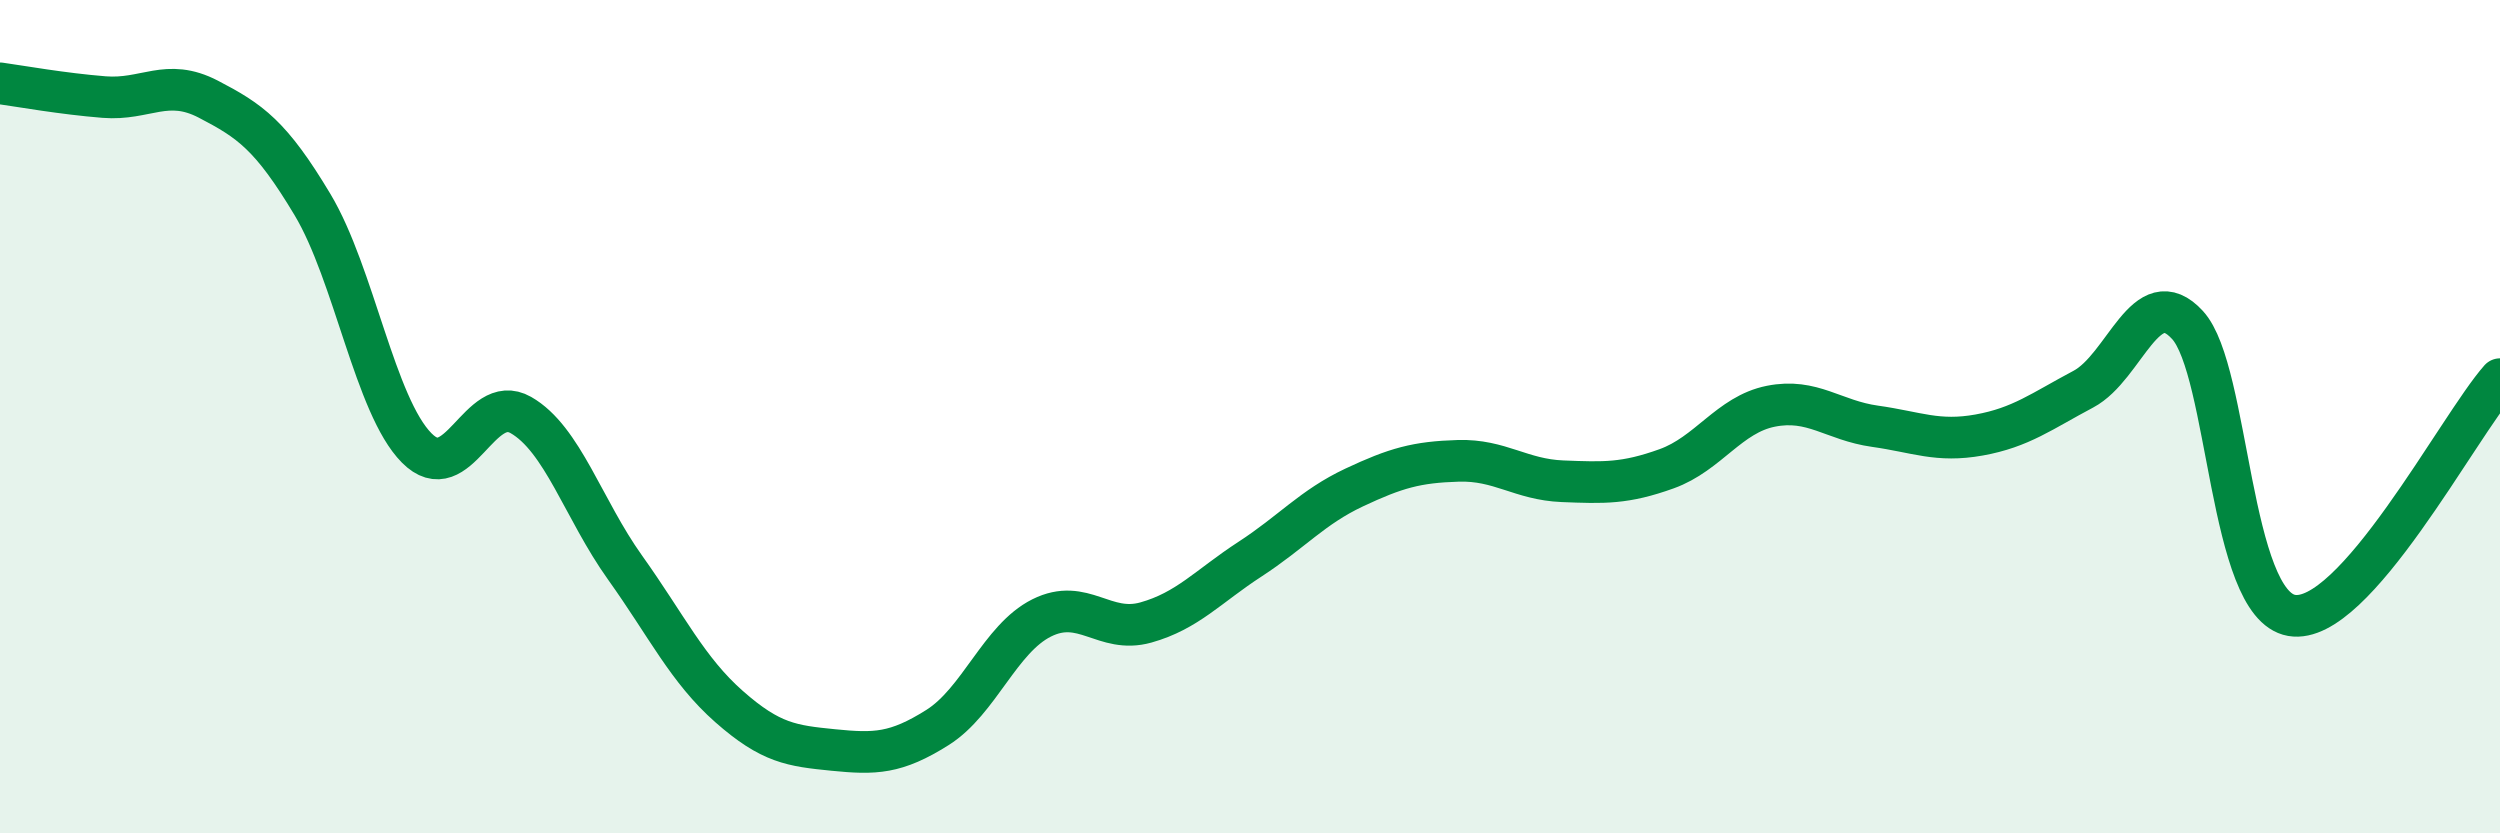
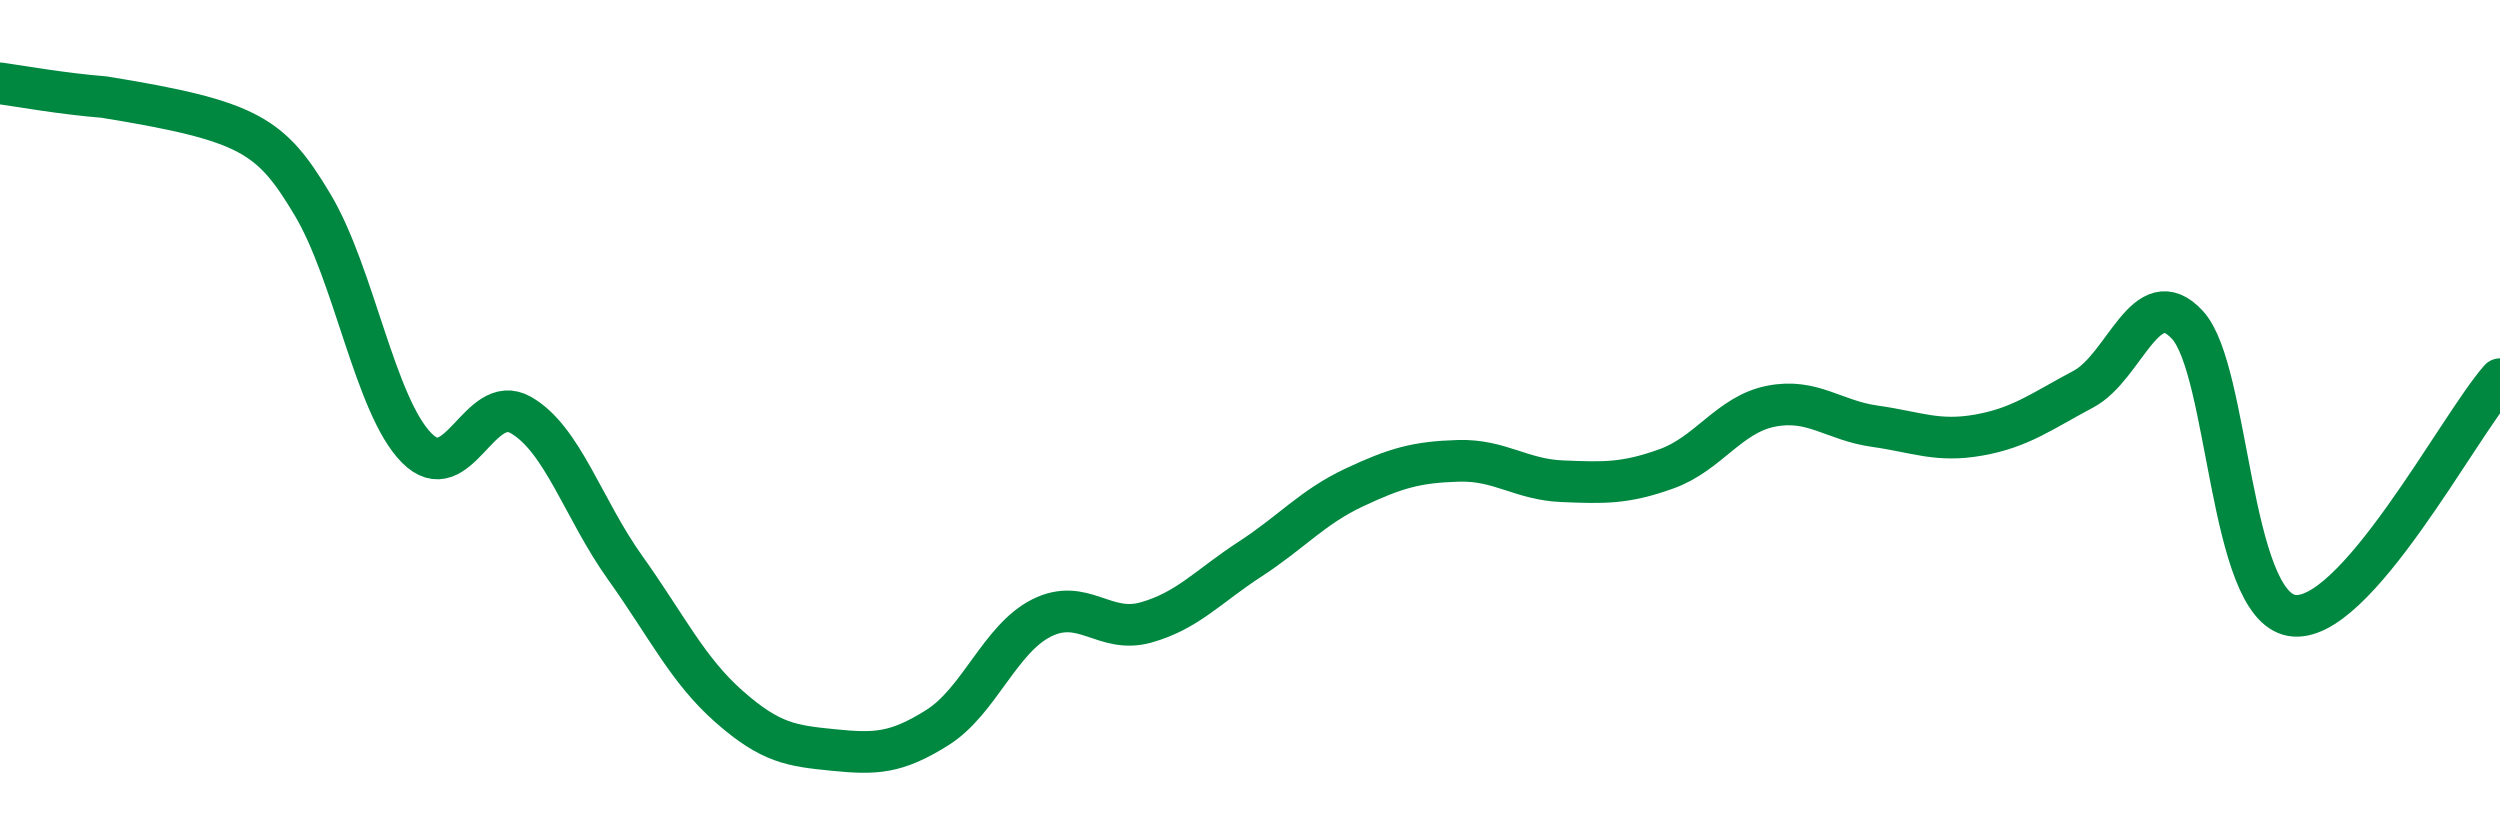
<svg xmlns="http://www.w3.org/2000/svg" width="60" height="20" viewBox="0 0 60 20">
-   <path d="M 0,2 C 0.5,2.07 1.5,2.25 2.5,2.33 C 3.5,2.41 4,1.86 5,2.38 C 6,2.9 6.5,3.24 7.5,4.91 C 8.5,6.58 9,9.74 10,10.75 C 11,11.76 11.5,9.39 12.5,9.96 C 13.5,10.53 14,12.22 15,13.62 C 16,15.02 16.5,16.08 17.5,16.96 C 18.5,17.84 19,17.9 20,18 C 21,18.1 21.5,18.09 22.5,17.46 C 23.5,16.83 24,15.33 25,14.83 C 26,14.33 26.5,15.22 27.5,14.94 C 28.5,14.66 29,14.07 30,13.42 C 31,12.77 31.5,12.17 32.5,11.7 C 33.5,11.23 34,11.09 35,11.06 C 36,11.03 36.5,11.51 37.5,11.55 C 38.5,11.59 39,11.61 40,11.25 C 41,10.89 41.5,9.95 42.5,9.75 C 43.5,9.55 44,10.09 45,10.23 C 46,10.37 46.5,10.62 47.5,10.44 C 48.5,10.26 49,9.87 50,9.34 C 51,8.81 51.5,6.71 52.5,7.8 C 53.5,8.89 53.5,14.51 55,14.77 C 56.5,15.03 59,10.23 60,9.1L60 20L0 20Z" fill="#008740" opacity="0.1" stroke-linecap="round" stroke-linejoin="round" />
-   <path d="M 0,2 C 0.5,2.07 1.5,2.25 2.5,2.33 C 3.5,2.41 4,1.86 5,2.38 C 6,2.9 6.5,3.24 7.5,4.91 C 8.5,6.58 9,9.74 10,10.75 C 11,11.76 11.5,9.39 12.5,9.96 C 13.5,10.53 14,12.22 15,13.62 C 16,15.02 16.5,16.08 17.5,16.96 C 18.5,17.84 19,17.9 20,18 C 21,18.1 21.5,18.09 22.5,17.46 C 23.5,16.83 24,15.33 25,14.83 C 26,14.33 26.5,15.22 27.5,14.94 C 28.5,14.66 29,14.07 30,13.42 C 31,12.77 31.5,12.17 32.5,11.7 C 33.5,11.23 34,11.09 35,11.06 C 36,11.03 36.5,11.51 37.5,11.55 C 38.5,11.59 39,11.61 40,11.25 C 41,10.89 41.5,9.95 42.5,9.75 C 43.5,9.55 44,10.09 45,10.23 C 46,10.37 46.5,10.62 47.5,10.44 C 48.5,10.26 49,9.87 50,9.34 C 51,8.81 51.5,6.71 52.5,7.8 C 53.5,8.89 53.5,14.51 55,14.77 C 56.5,15.03 59,10.23 60,9.1" stroke="#008740" stroke-width="1" fill="none" stroke-linecap="round" stroke-linejoin="round" />
+   <path d="M 0,2 C 0.5,2.07 1.5,2.25 2.5,2.33 C 6,2.9 6.5,3.24 7.5,4.91 C 8.5,6.58 9,9.74 10,10.75 C 11,11.76 11.5,9.39 12.5,9.96 C 13.5,10.53 14,12.22 15,13.62 C 16,15.02 16.5,16.08 17.5,16.96 C 18.5,17.84 19,17.9 20,18 C 21,18.1 21.5,18.09 22.5,17.46 C 23.5,16.83 24,15.33 25,14.83 C 26,14.33 26.5,15.22 27.5,14.94 C 28.5,14.66 29,14.07 30,13.42 C 31,12.77 31.5,12.17 32.5,11.7 C 33.5,11.23 34,11.09 35,11.06 C 36,11.03 36.5,11.51 37.5,11.55 C 38.5,11.59 39,11.61 40,11.25 C 41,10.89 41.5,9.95 42.5,9.75 C 43.5,9.55 44,10.09 45,10.23 C 46,10.37 46.5,10.62 47.5,10.44 C 48.5,10.26 49,9.87 50,9.34 C 51,8.81 51.5,6.71 52.5,7.8 C 53.5,8.89 53.5,14.51 55,14.77 C 56.5,15.03 59,10.23 60,9.1" stroke="#008740" stroke-width="1" fill="none" stroke-linecap="round" stroke-linejoin="round" />
</svg>